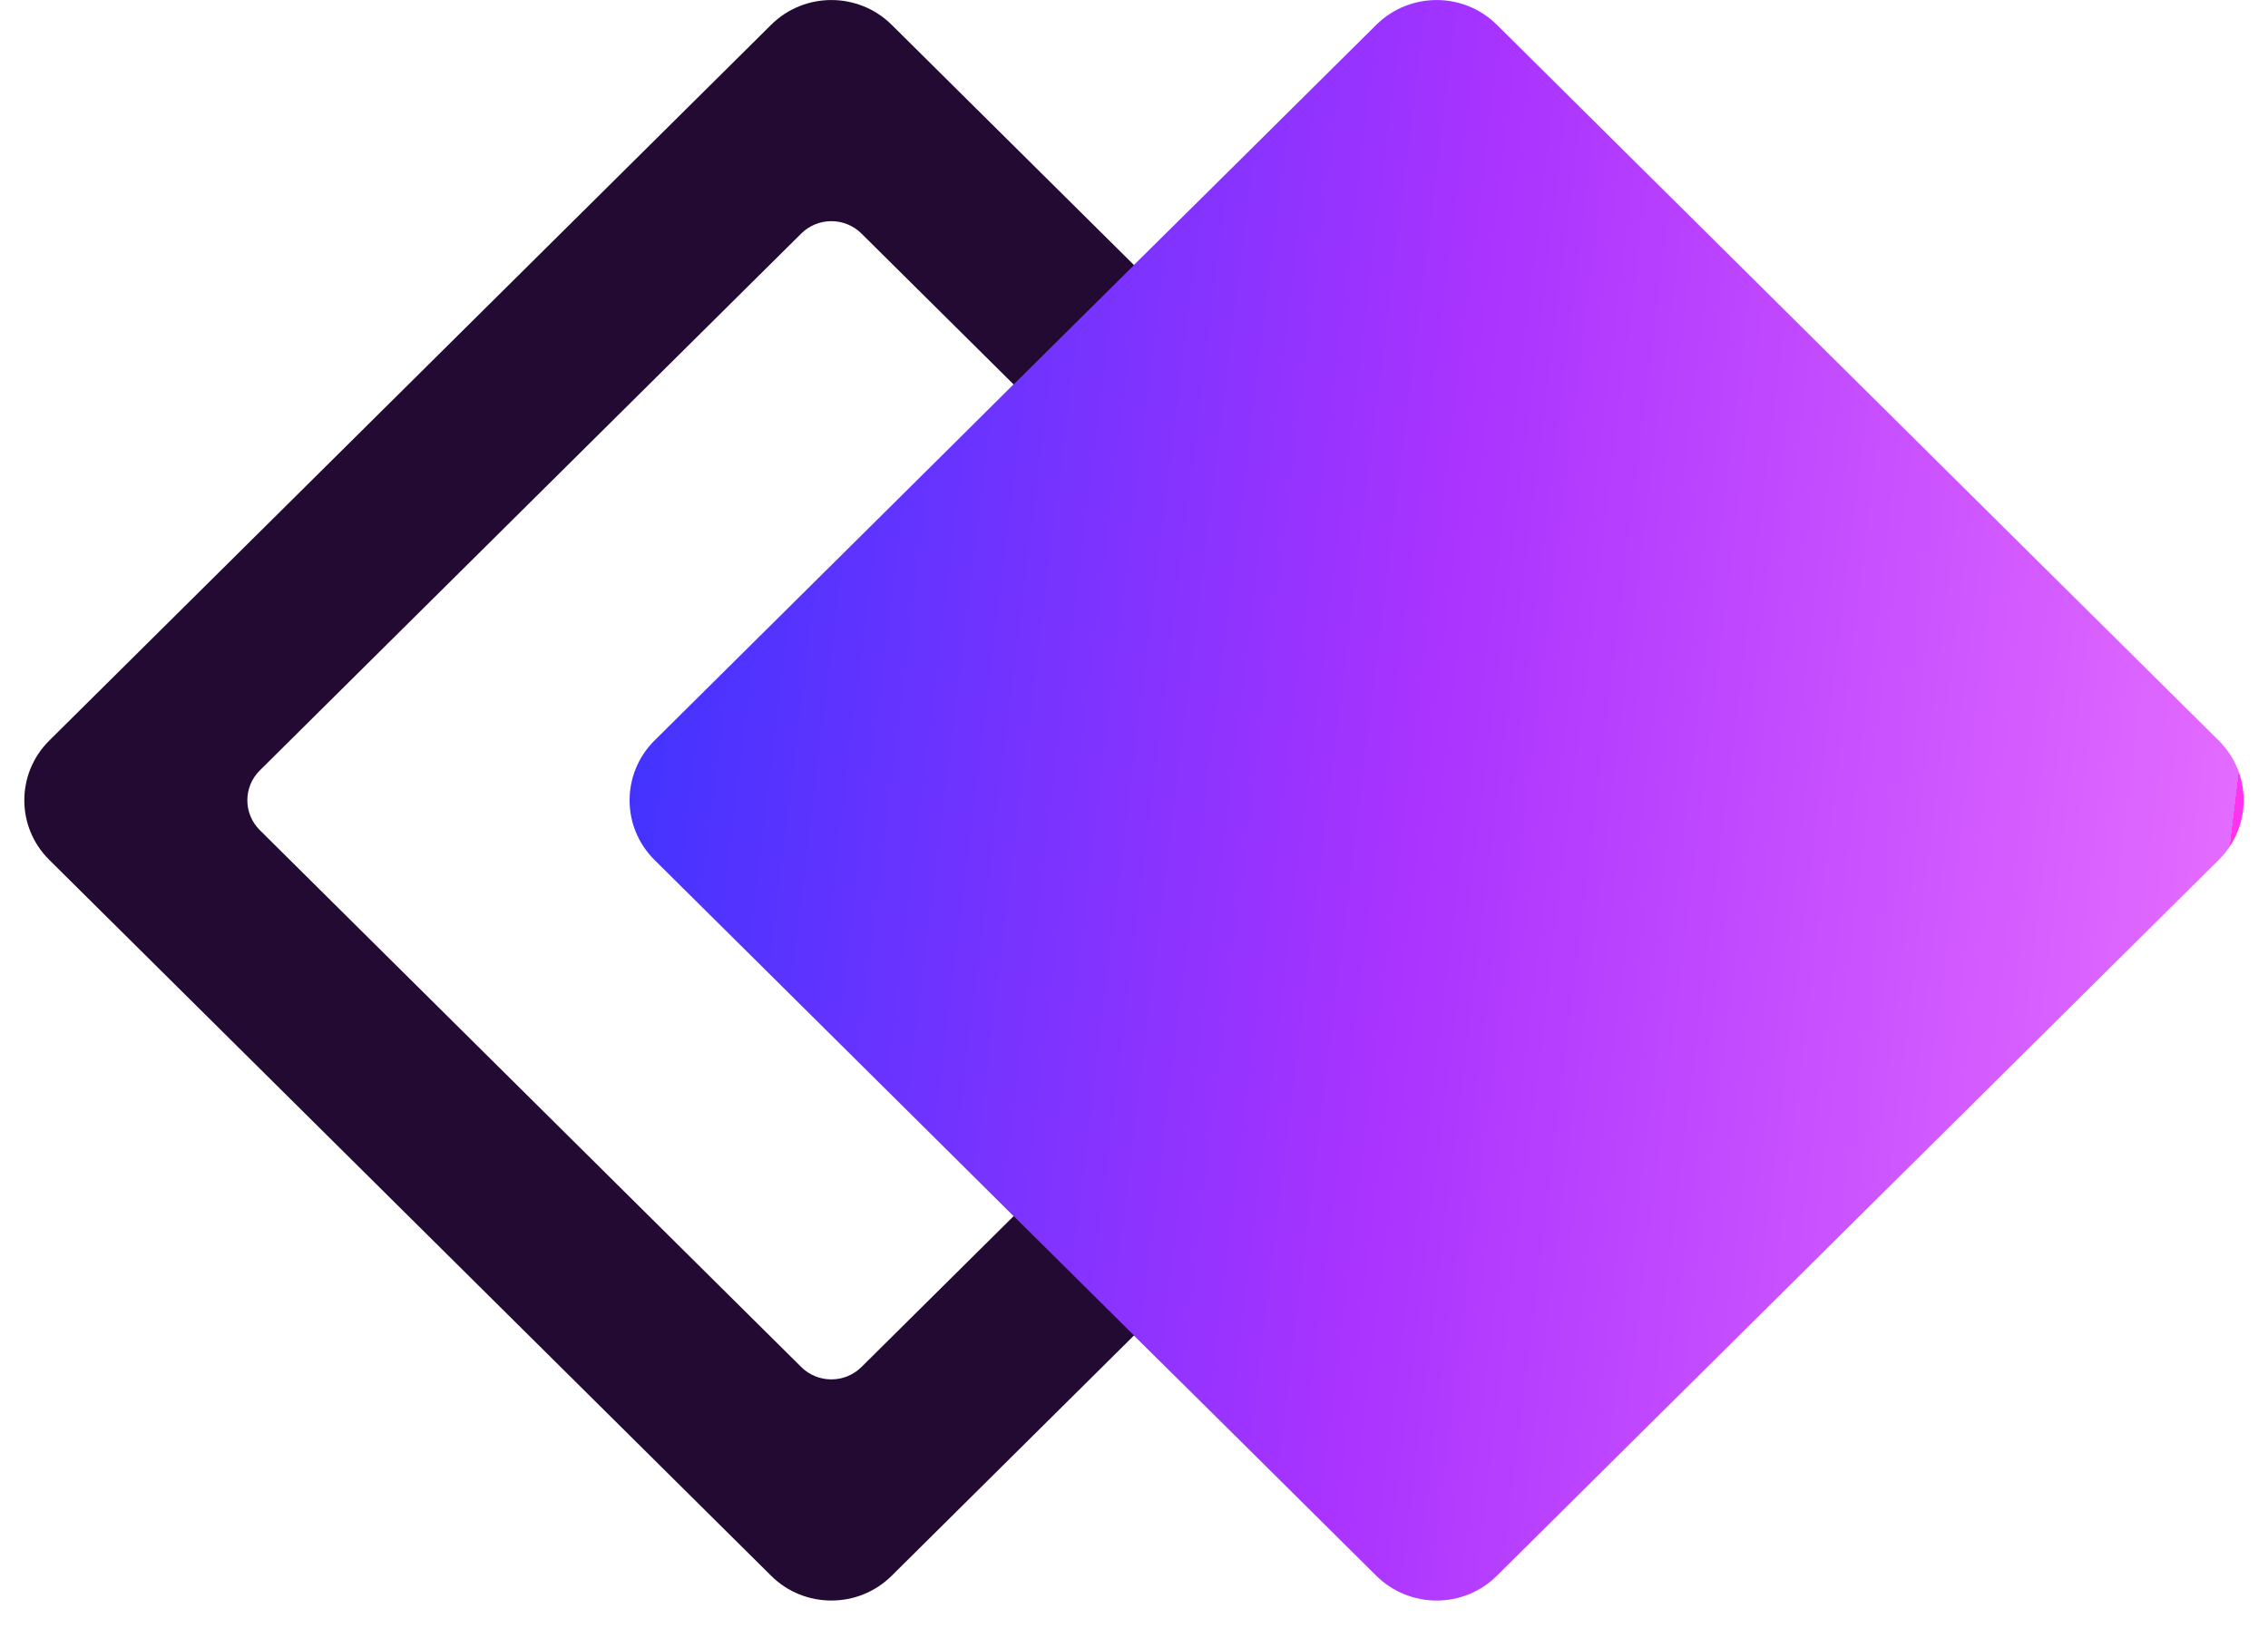
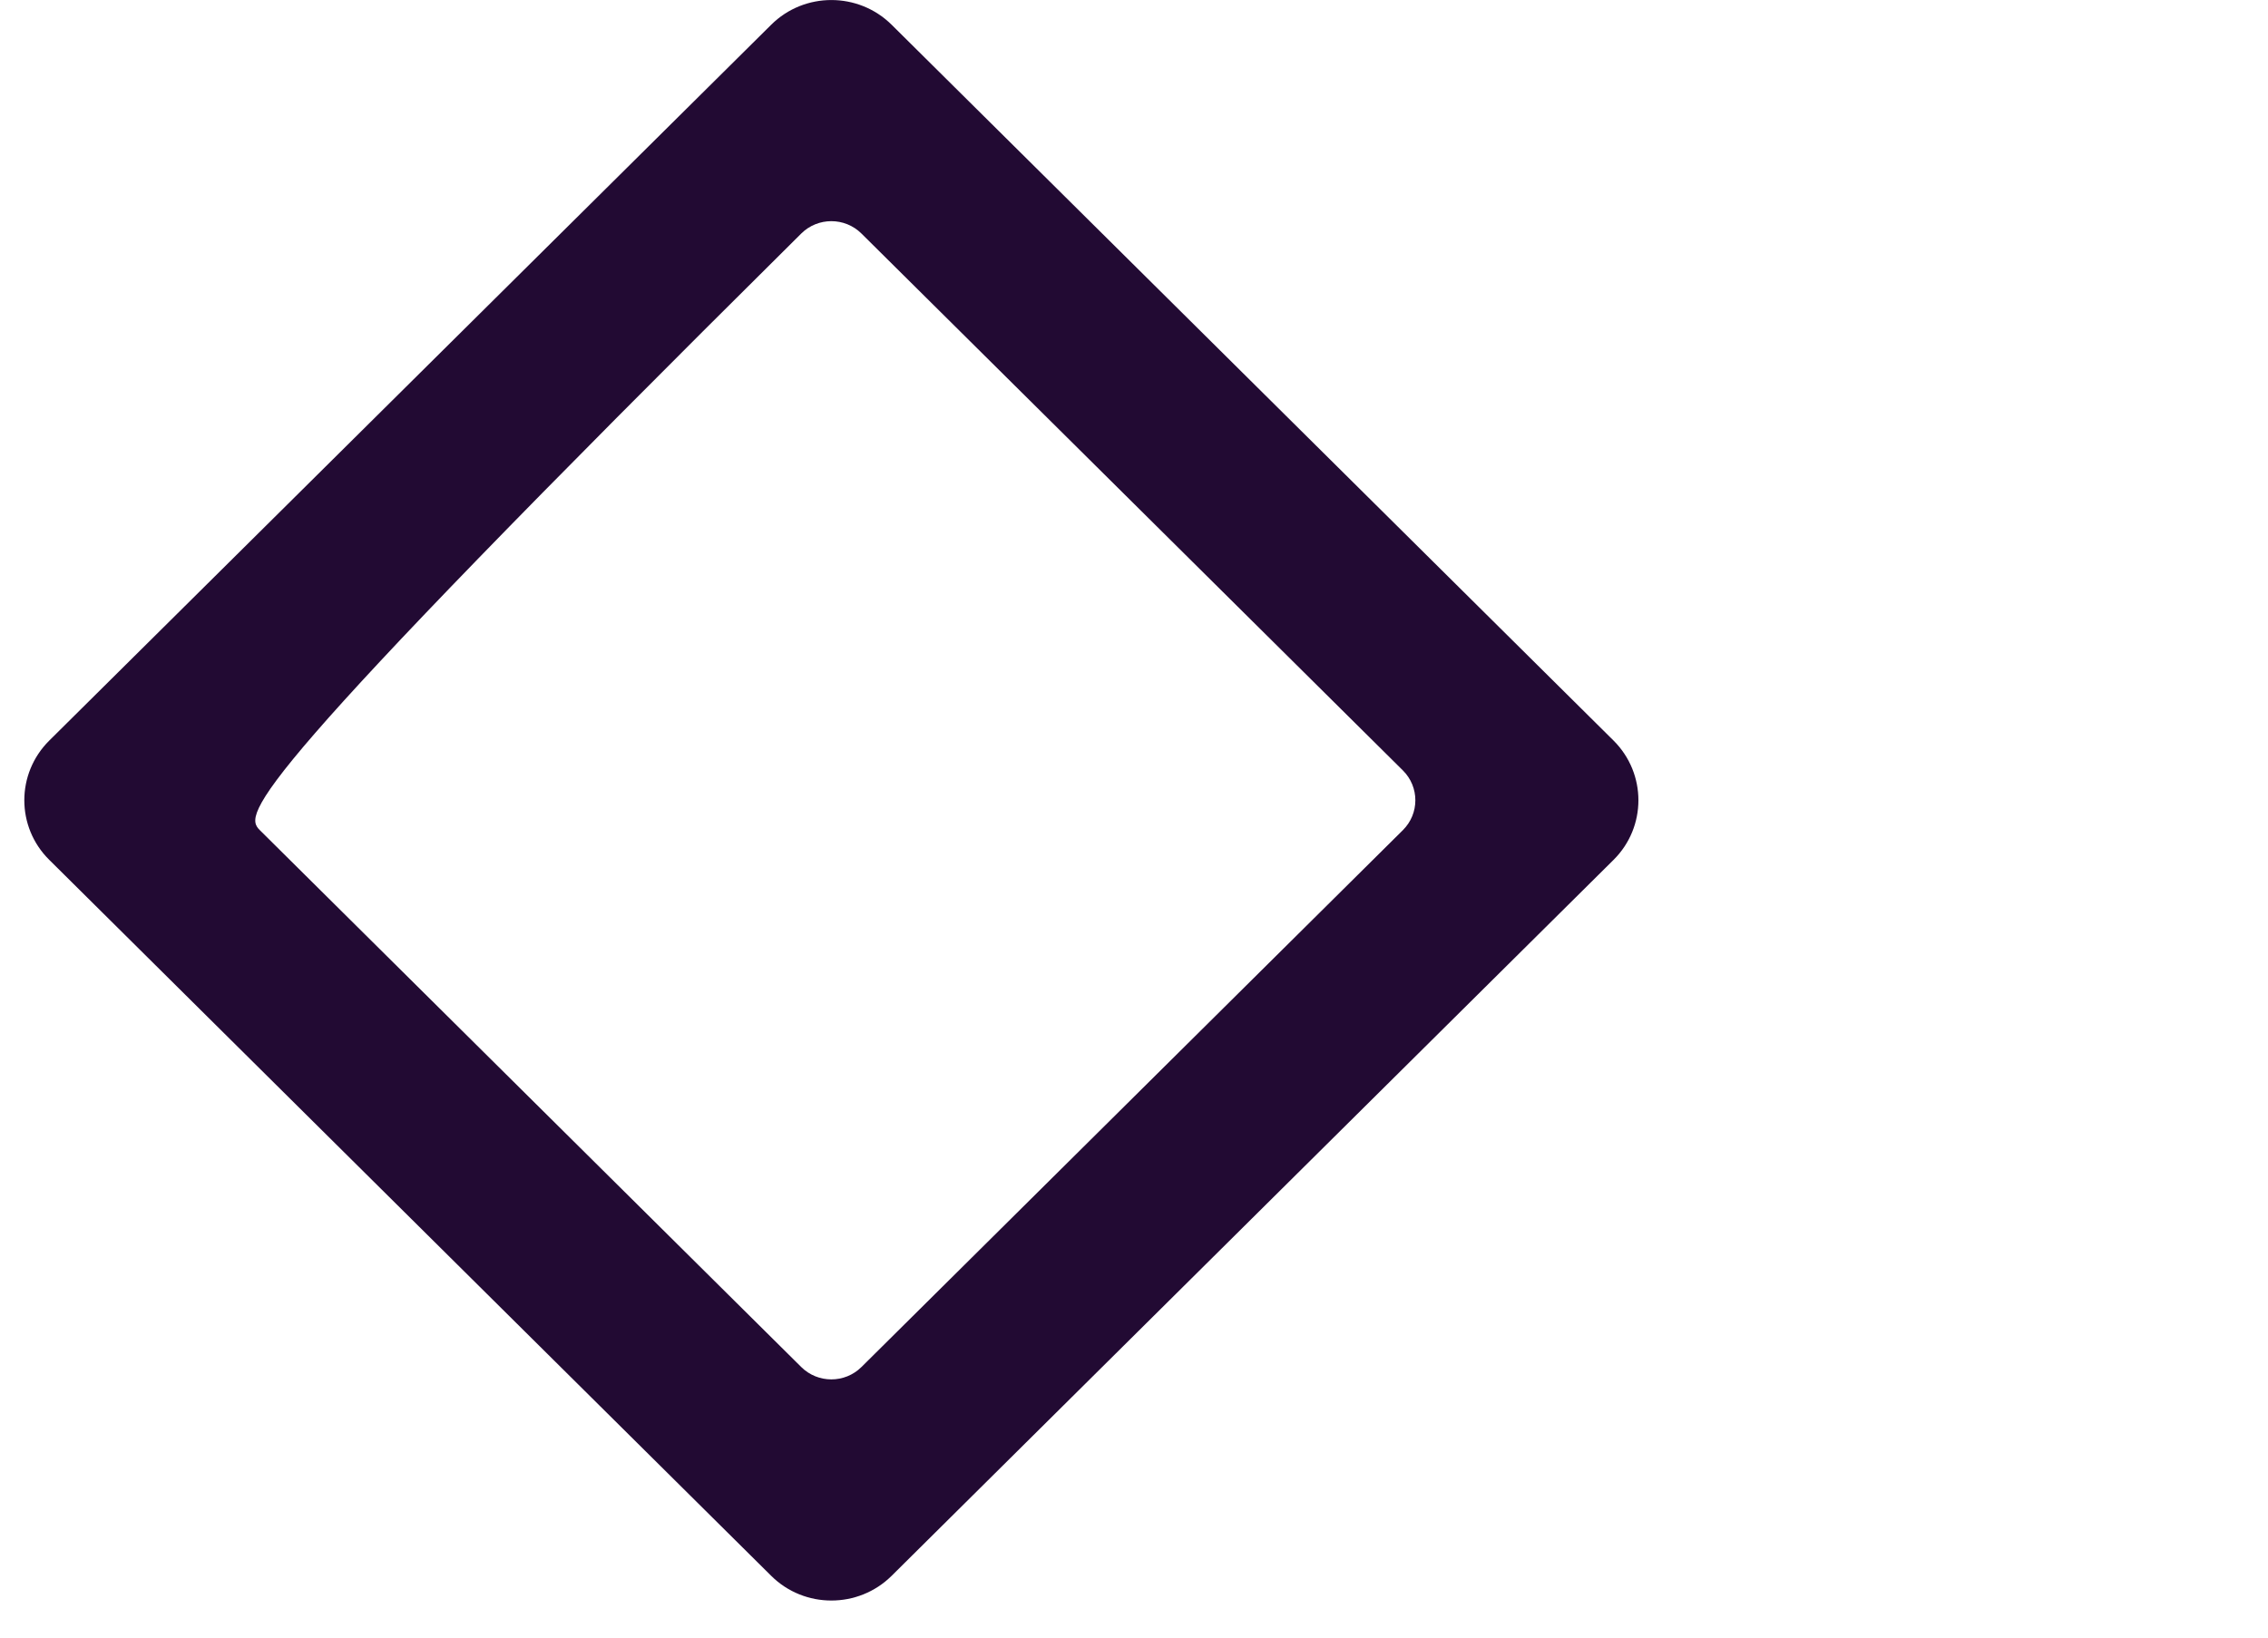
<svg xmlns="http://www.w3.org/2000/svg" width="18" height="13" viewBox="0 0 18 13" fill="none">
-   <path fill-rule="evenodd" clip-rule="evenodd" d="M6.837 1.854C6.705 1.723 6.491 1.723 6.359 1.854L2.062 6.116C1.93 6.247 1.93 6.459 2.062 6.59L6.359 10.852C6.491 10.983 6.705 10.983 6.837 10.852L11.134 6.59C11.266 6.459 11.266 6.247 11.134 6.116L6.837 1.854ZM7.076 0.196C6.812 -0.065 6.384 -0.065 6.121 0.196L0.391 5.879C0.127 6.141 0.127 6.565 0.391 6.826L6.121 12.51C6.384 12.771 6.812 12.771 7.076 12.51L12.806 6.826C13.069 6.565 13.069 6.141 12.806 5.879L7.076 0.196Z" fill="#220A33" />
+   <path fill-rule="evenodd" clip-rule="evenodd" d="M6.837 1.854C6.705 1.723 6.491 1.723 6.359 1.854C1.93 6.247 1.93 6.459 2.062 6.59L6.359 10.852C6.491 10.983 6.705 10.983 6.837 10.852L11.134 6.59C11.266 6.459 11.266 6.247 11.134 6.116L6.837 1.854ZM7.076 0.196C6.812 -0.065 6.384 -0.065 6.121 0.196L0.391 5.879C0.127 6.141 0.127 6.565 0.391 6.826L6.121 12.51C6.384 12.771 6.812 12.771 7.076 12.51L12.806 6.826C13.069 6.565 13.069 6.141 12.806 5.879L7.076 0.196Z" fill="#220A33" />
  <mask id="mask0_513_321" style="mask-type:alpha" maskUnits="userSpaceOnUse" x="0" y="0" width="14" height="13">
-     <path fill-rule="evenodd" clip-rule="evenodd" d="M6.837 1.854C6.705 1.723 6.491 1.723 6.359 1.854L2.062 6.116C1.93 6.247 1.93 6.459 2.062 6.59L6.359 10.852C6.491 10.983 6.705 10.983 6.837 10.852L11.134 6.59C11.266 6.459 11.266 6.247 11.134 6.116L6.837 1.854ZM7.076 0.196C6.812 -0.065 6.384 -0.065 6.121 0.196L0.391 5.879C0.127 6.141 0.127 6.565 0.391 6.826L6.121 12.51C6.384 12.771 6.812 12.771 7.076 12.51L12.806 6.826C13.069 6.565 13.069 6.141 12.806 5.879L7.076 0.196Z" fill="#220A33" />
-   </mask>
+     </mask>
  <g mask="url(#mask0_513_321)">
    <g filter="url(#filter0_d_513_321)">
      <path d="M10.924 0.196C11.188 -0.065 11.616 -0.065 11.879 0.196L17.609 5.879C17.873 6.141 17.873 6.565 17.609 6.826L11.879 12.51C11.616 12.771 11.188 12.771 10.924 12.51L5.194 6.826C4.931 6.565 4.931 6.141 5.194 5.879L10.924 0.196Z" fill="black" />
    </g>
  </g>
-   <path d="M10.924 0.196C11.188 -0.065 11.616 -0.065 11.879 0.196L17.609 5.879C17.873 6.141 17.873 6.565 17.609 6.826L11.879 12.51C11.616 12.771 11.188 12.771 10.924 12.51L5.194 6.826C4.931 6.565 4.931 6.141 5.194 5.879L10.924 0.196Z" fill="url(#paint0_linear_513_321)" />
  <defs>
    <filter id="filter0_d_513_321" x="1.397" y="-3.6" width="20.011" height="19.906" filterUnits="userSpaceOnUse" color-interpolation-filters="sRGB">
      <feFlood flood-opacity="0" result="BackgroundImageFix" />
      <feColorMatrix in="SourceAlpha" type="matrix" values="0 0 0 0 0 0 0 0 0 0 0 0 0 0 0 0 0 0 127 0" result="hardAlpha" />
      <feOffset />
      <feGaussianBlur stdDeviation="1.8" />
      <feColorMatrix type="matrix" values="0 0 0 0 0 0 0 0 0 0 0 0 0 0 0 0 0 0 1 0" />
      <feBlend mode="normal" in2="BackgroundImageFix" result="effect1_dropShadow_513_321" />
      <feBlend mode="normal" in="SourceGraphic" in2="effect1_dropShadow_513_321" result="shape" />
    </filter>
    <linearGradient id="paint0_linear_513_321" x1="5.014" y1="6.353" x2="17.555" y2="7.888" gradientUnits="userSpaceOnUse">
      <stop stop-color="#4433FF" />
      <stop offset="0.49" stop-color="#AA33FF" />
      <stop offset="1" stop-color="#E36BFF" />
      <stop offset="1" stop-color="#FF33EE" />
    </linearGradient>
  </defs>
</svg>